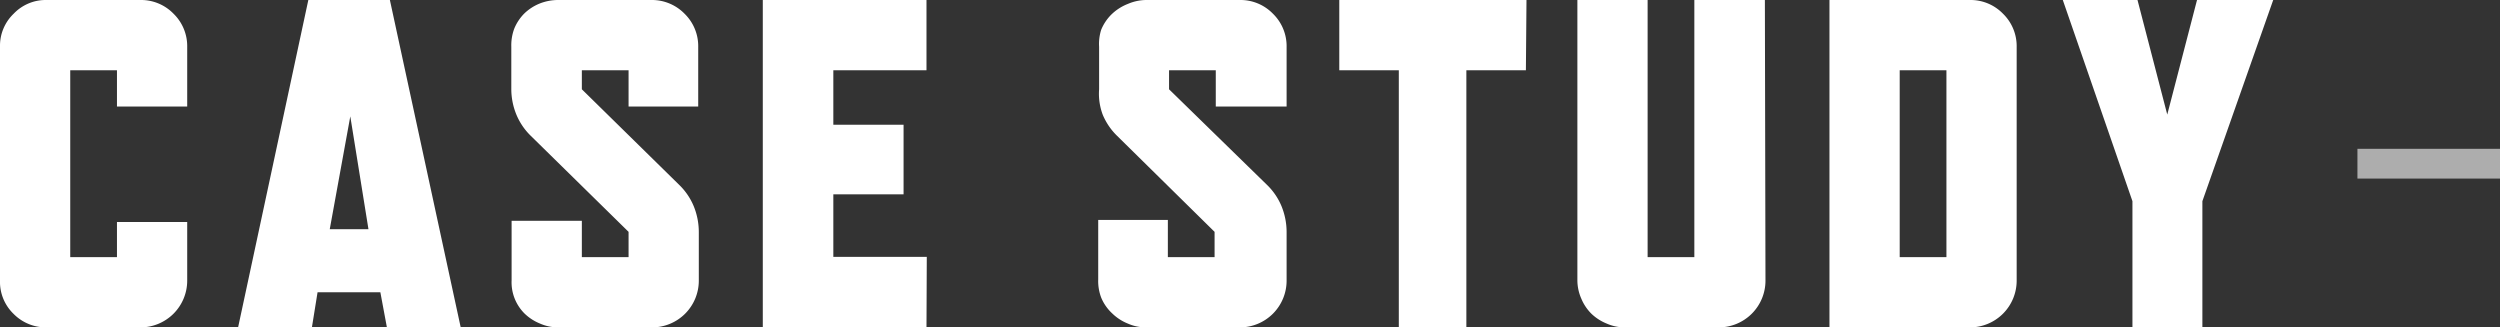
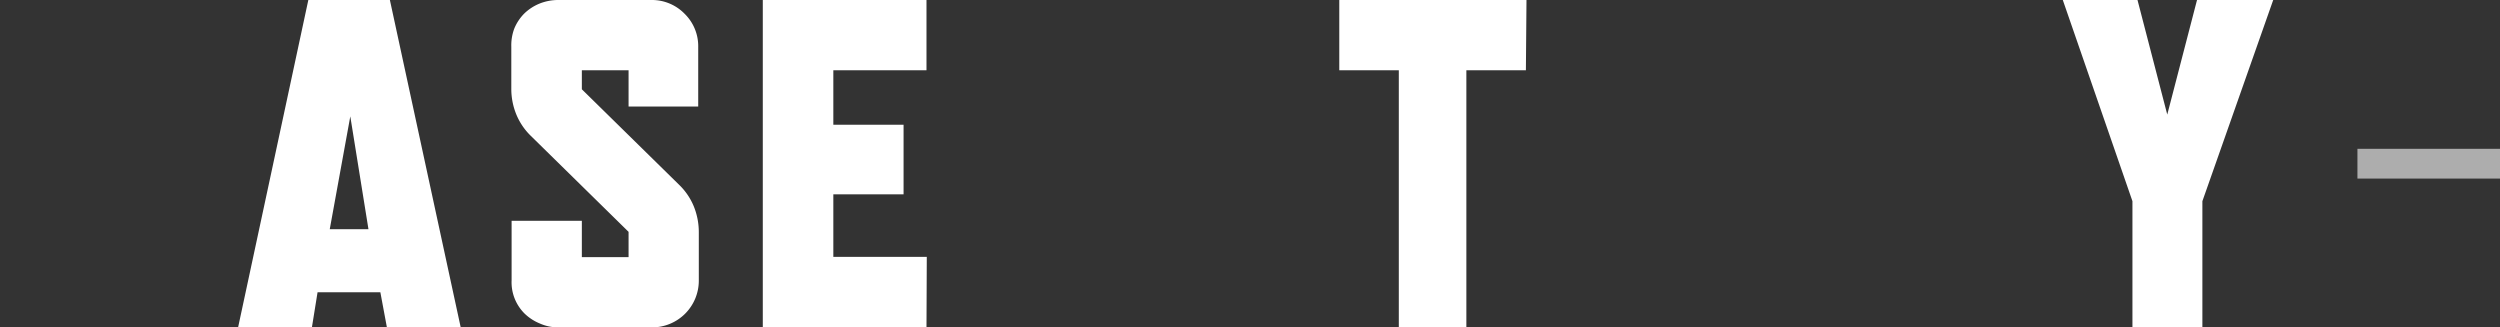
<svg xmlns="http://www.w3.org/2000/svg" viewBox="0 0 84 11" width="84px" height="11px" style="width:84px;height:11px;">
  <rect x="0" y="0" width="84" height="11" fill="#333333" stroke="none" />
  <defs>
    <style>.cls-1,.cls-2{fill:#fff;}.cls-1{opacity:0.6;isolation:isolate;}</style>
  </defs>
  <g id="menu03">
    <rect class="cls-1" x="79.21" y="5" width="5" height="1" />
-     <path class="cls-2" d="M6.29,9.43A1.57,1.57,0,0,1,4.72,11H1.57a1.52,1.52,0,0,1-1.12-.46A1.49,1.49,0,0,1,0,9.43V1.57A1.49,1.49,0,0,1,.46.46,1.49,1.49,0,0,1,1.57,0H4.71A1.52,1.52,0,0,1,5.83.46a1.52,1.52,0,0,1,.46,1.12v2H3.93V2.36H2.36V8.64H3.93V7.46H6.29Z" />
    <path class="cls-2" d="M15.48,11H13l-.22-1.18H10.67L10.48,11H8L10.36,0H13.1Zm-3.1-3.3-.61-3.79L11.08,7.7Z" />
    <path class="cls-2" d="M22.85,6.24a2.14,2.14,0,0,1,.46.69,2.31,2.31,0,0,1,.17.86V9.43A1.57,1.57,0,0,1,21.91,11H18.76a1.5,1.5,0,0,1-.62-.13,1.61,1.61,0,0,1-.52-.34,1.48,1.48,0,0,1-.43-1.11v-2h2.36V8.64h1.57V7.79L17.81,4.54a2.14,2.14,0,0,1-.46-.69A2.26,2.26,0,0,1,17.18,3V1.57a1.6,1.6,0,0,1,.1-.61,1.56,1.56,0,0,1,.33-.5,1.61,1.61,0,0,1,.52-.34A1.68,1.68,0,0,1,18.76,0H21.9A1.53,1.53,0,0,1,23,.46a1.52,1.52,0,0,1,.46,1.12v2H21.12V2.36H19.55V3Z" />
    <path class="cls-2" d="M31.13,11h-5.5V0h5.5V2.36H28V4.19h2.36V6.53H28v2.1h3.14Z" />
-     <path class="cls-2" d="M42.6,6.24a2.14,2.14,0,0,1,.46.69,2.31,2.31,0,0,1,.17.86V9.43A1.57,1.57,0,0,1,41.66,11H38.51a1.5,1.5,0,0,1-.62-.13,1.61,1.61,0,0,1-.52-.34A1.5,1.5,0,0,1,37,10a1.57,1.57,0,0,1-.1-.61v-2h2.34V8.64h1.57V7.79l-3.3-3.25a2.14,2.14,0,0,1-.46-.69A2,2,0,0,1,36.93,3V1.57A1.57,1.57,0,0,1,37,1a1.56,1.56,0,0,1,.33-.5A1.65,1.65,0,0,1,37.9.13,1.59,1.59,0,0,1,38.51,0h3.14a1.52,1.52,0,0,1,1.12.46,1.52,1.52,0,0,1,.46,1.12v2H40.85V2.36H39.28V3Z" />
    <path class="cls-2" d="M51.27,2.36h-2V11H47V2.36H45V0h6.29Z" />
-     <path class="cls-2" d="M59.32,9.43A1.57,1.57,0,0,1,57.75,11H54.6a1.5,1.5,0,0,1-.62-.13,1.61,1.61,0,0,1-.52-.34,1.56,1.56,0,0,1-.33-.5,1.54,1.54,0,0,1-.13-.6V0h2.36V8.64h1.57V0H59.3Z" />
-     <path class="cls-2" d="M67.76,9.43A1.57,1.57,0,0,1,66.19,11H61.47V0h4.71A1.52,1.52,0,0,1,67.3.46a1.52,1.52,0,0,1,.46,1.12ZM65.4,8.64V2.36H63.83V8.64Z" />
    <path class="cls-2" d="M76.38,0,74,6.76V11H71.65V6.76L69.31,0h2.51l1,3.85,1-3.85Z" />
  </g>
</svg>